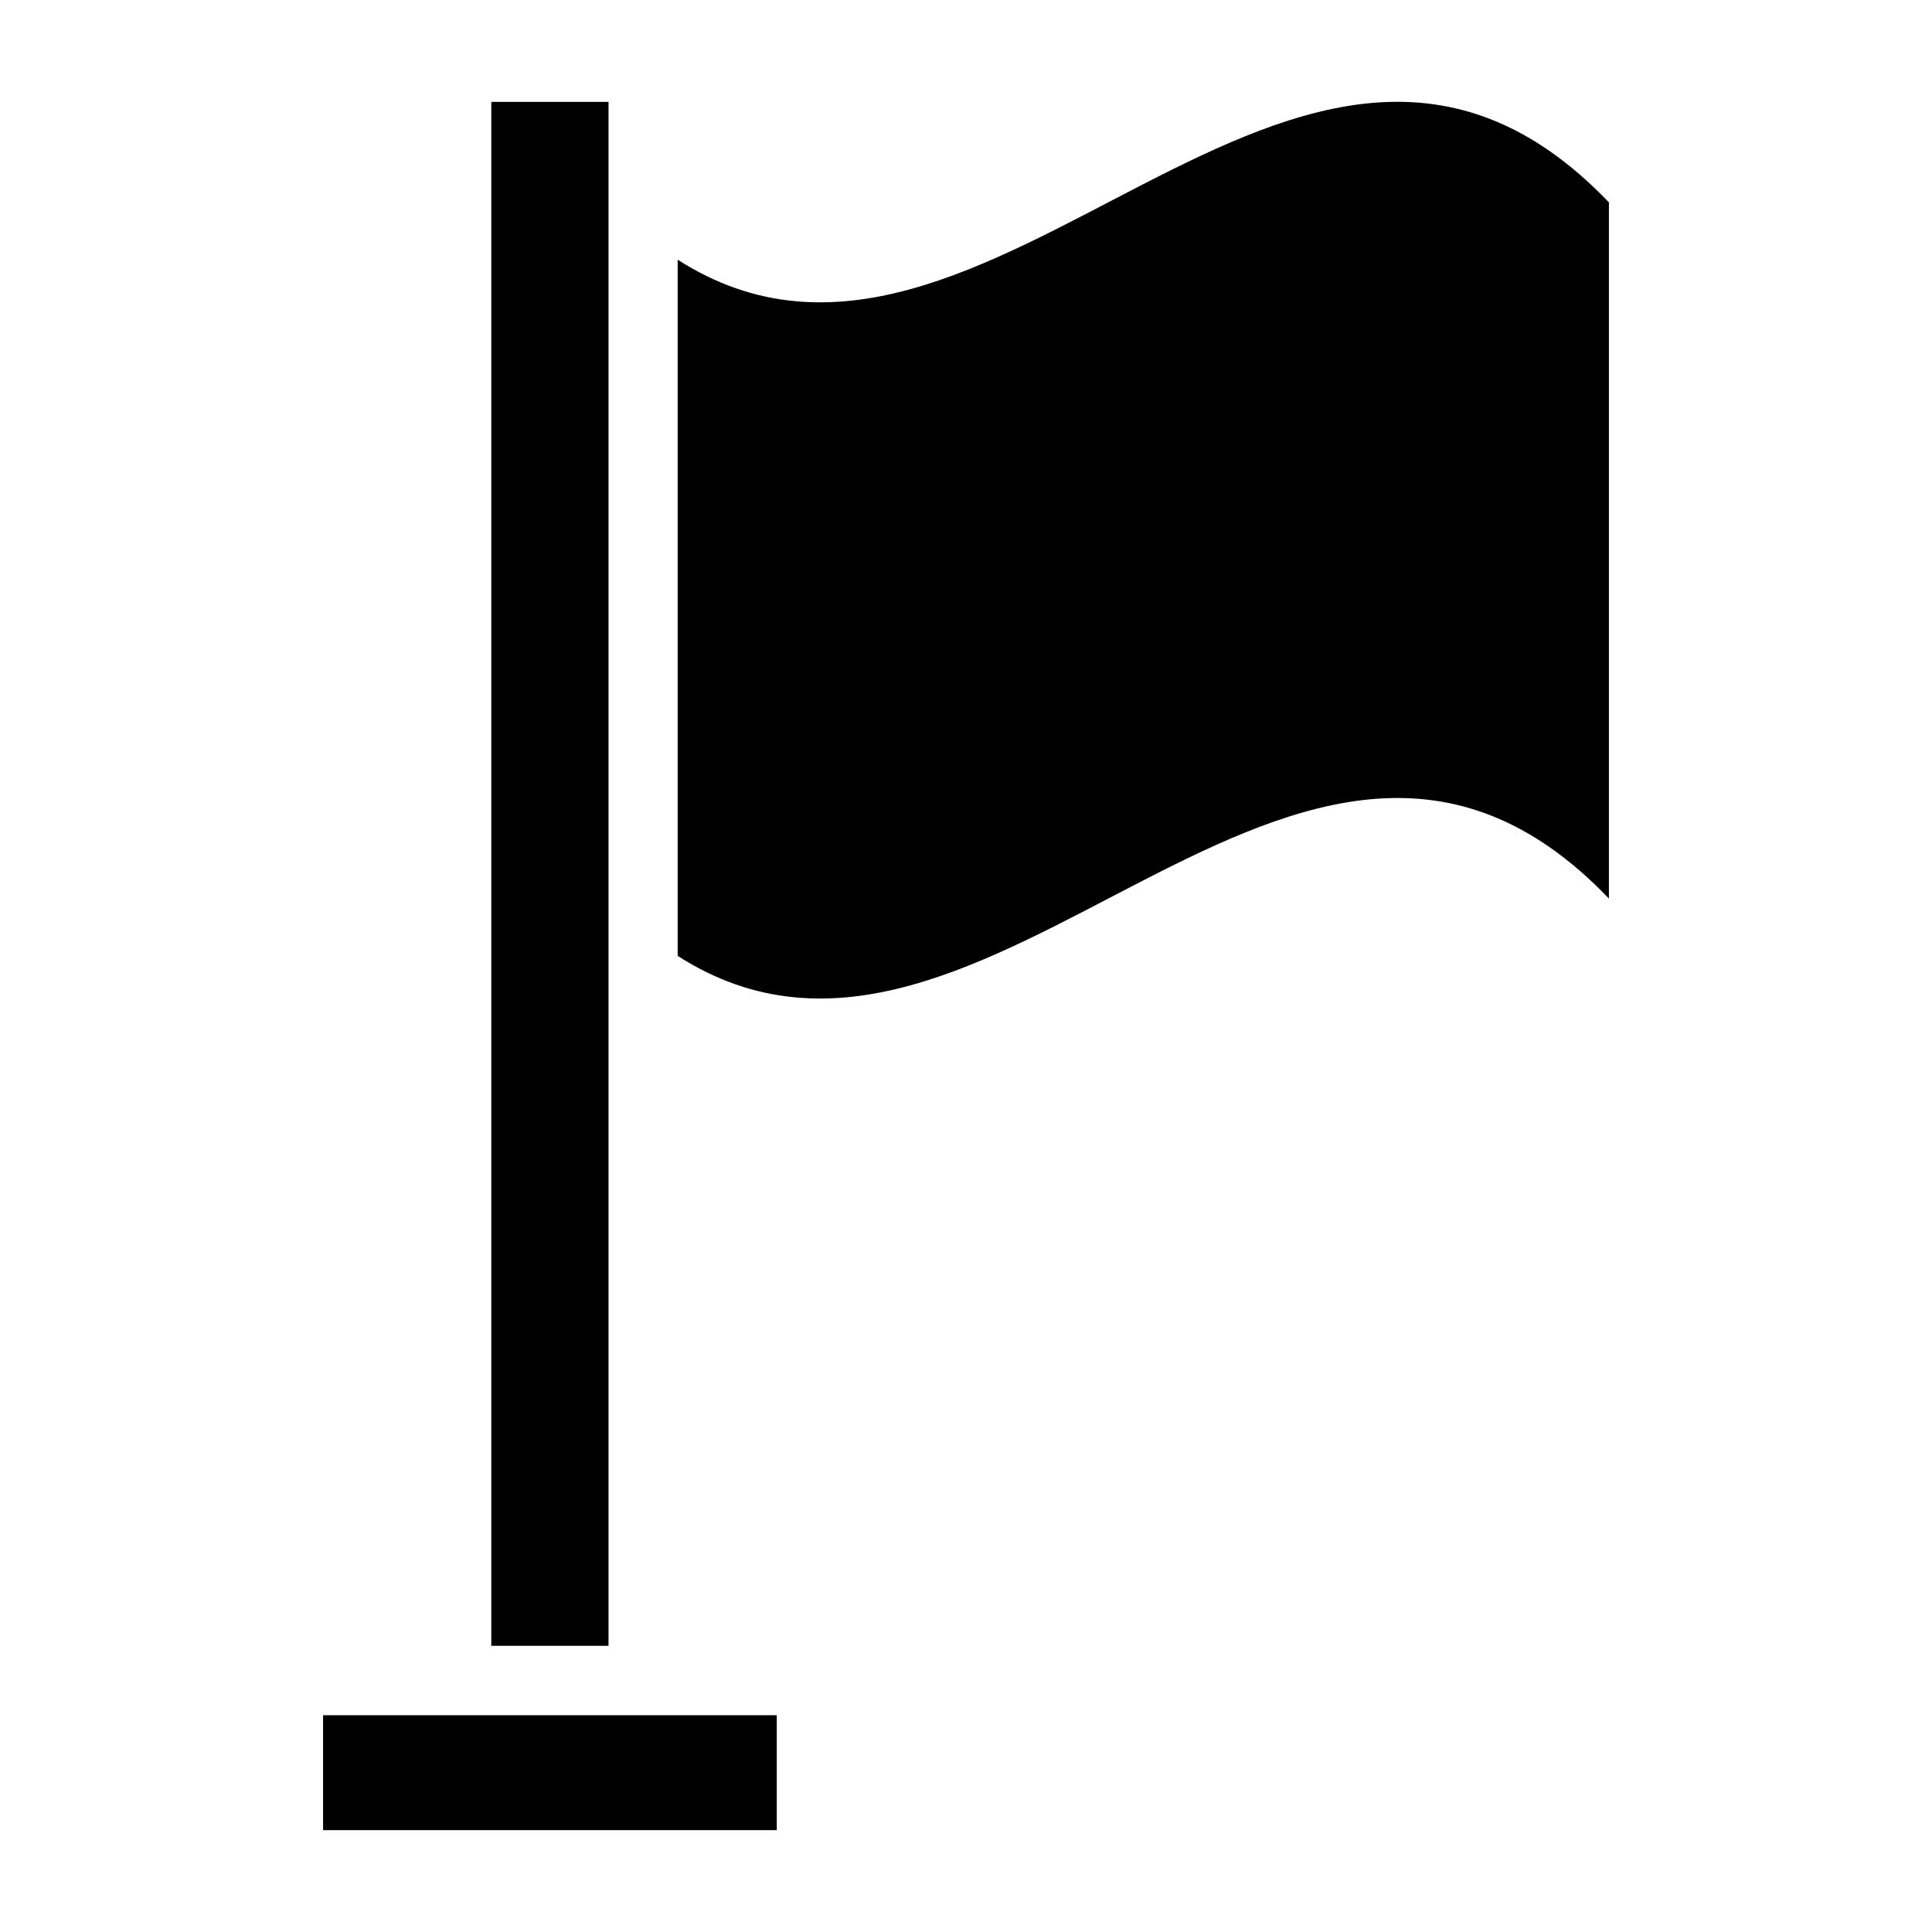
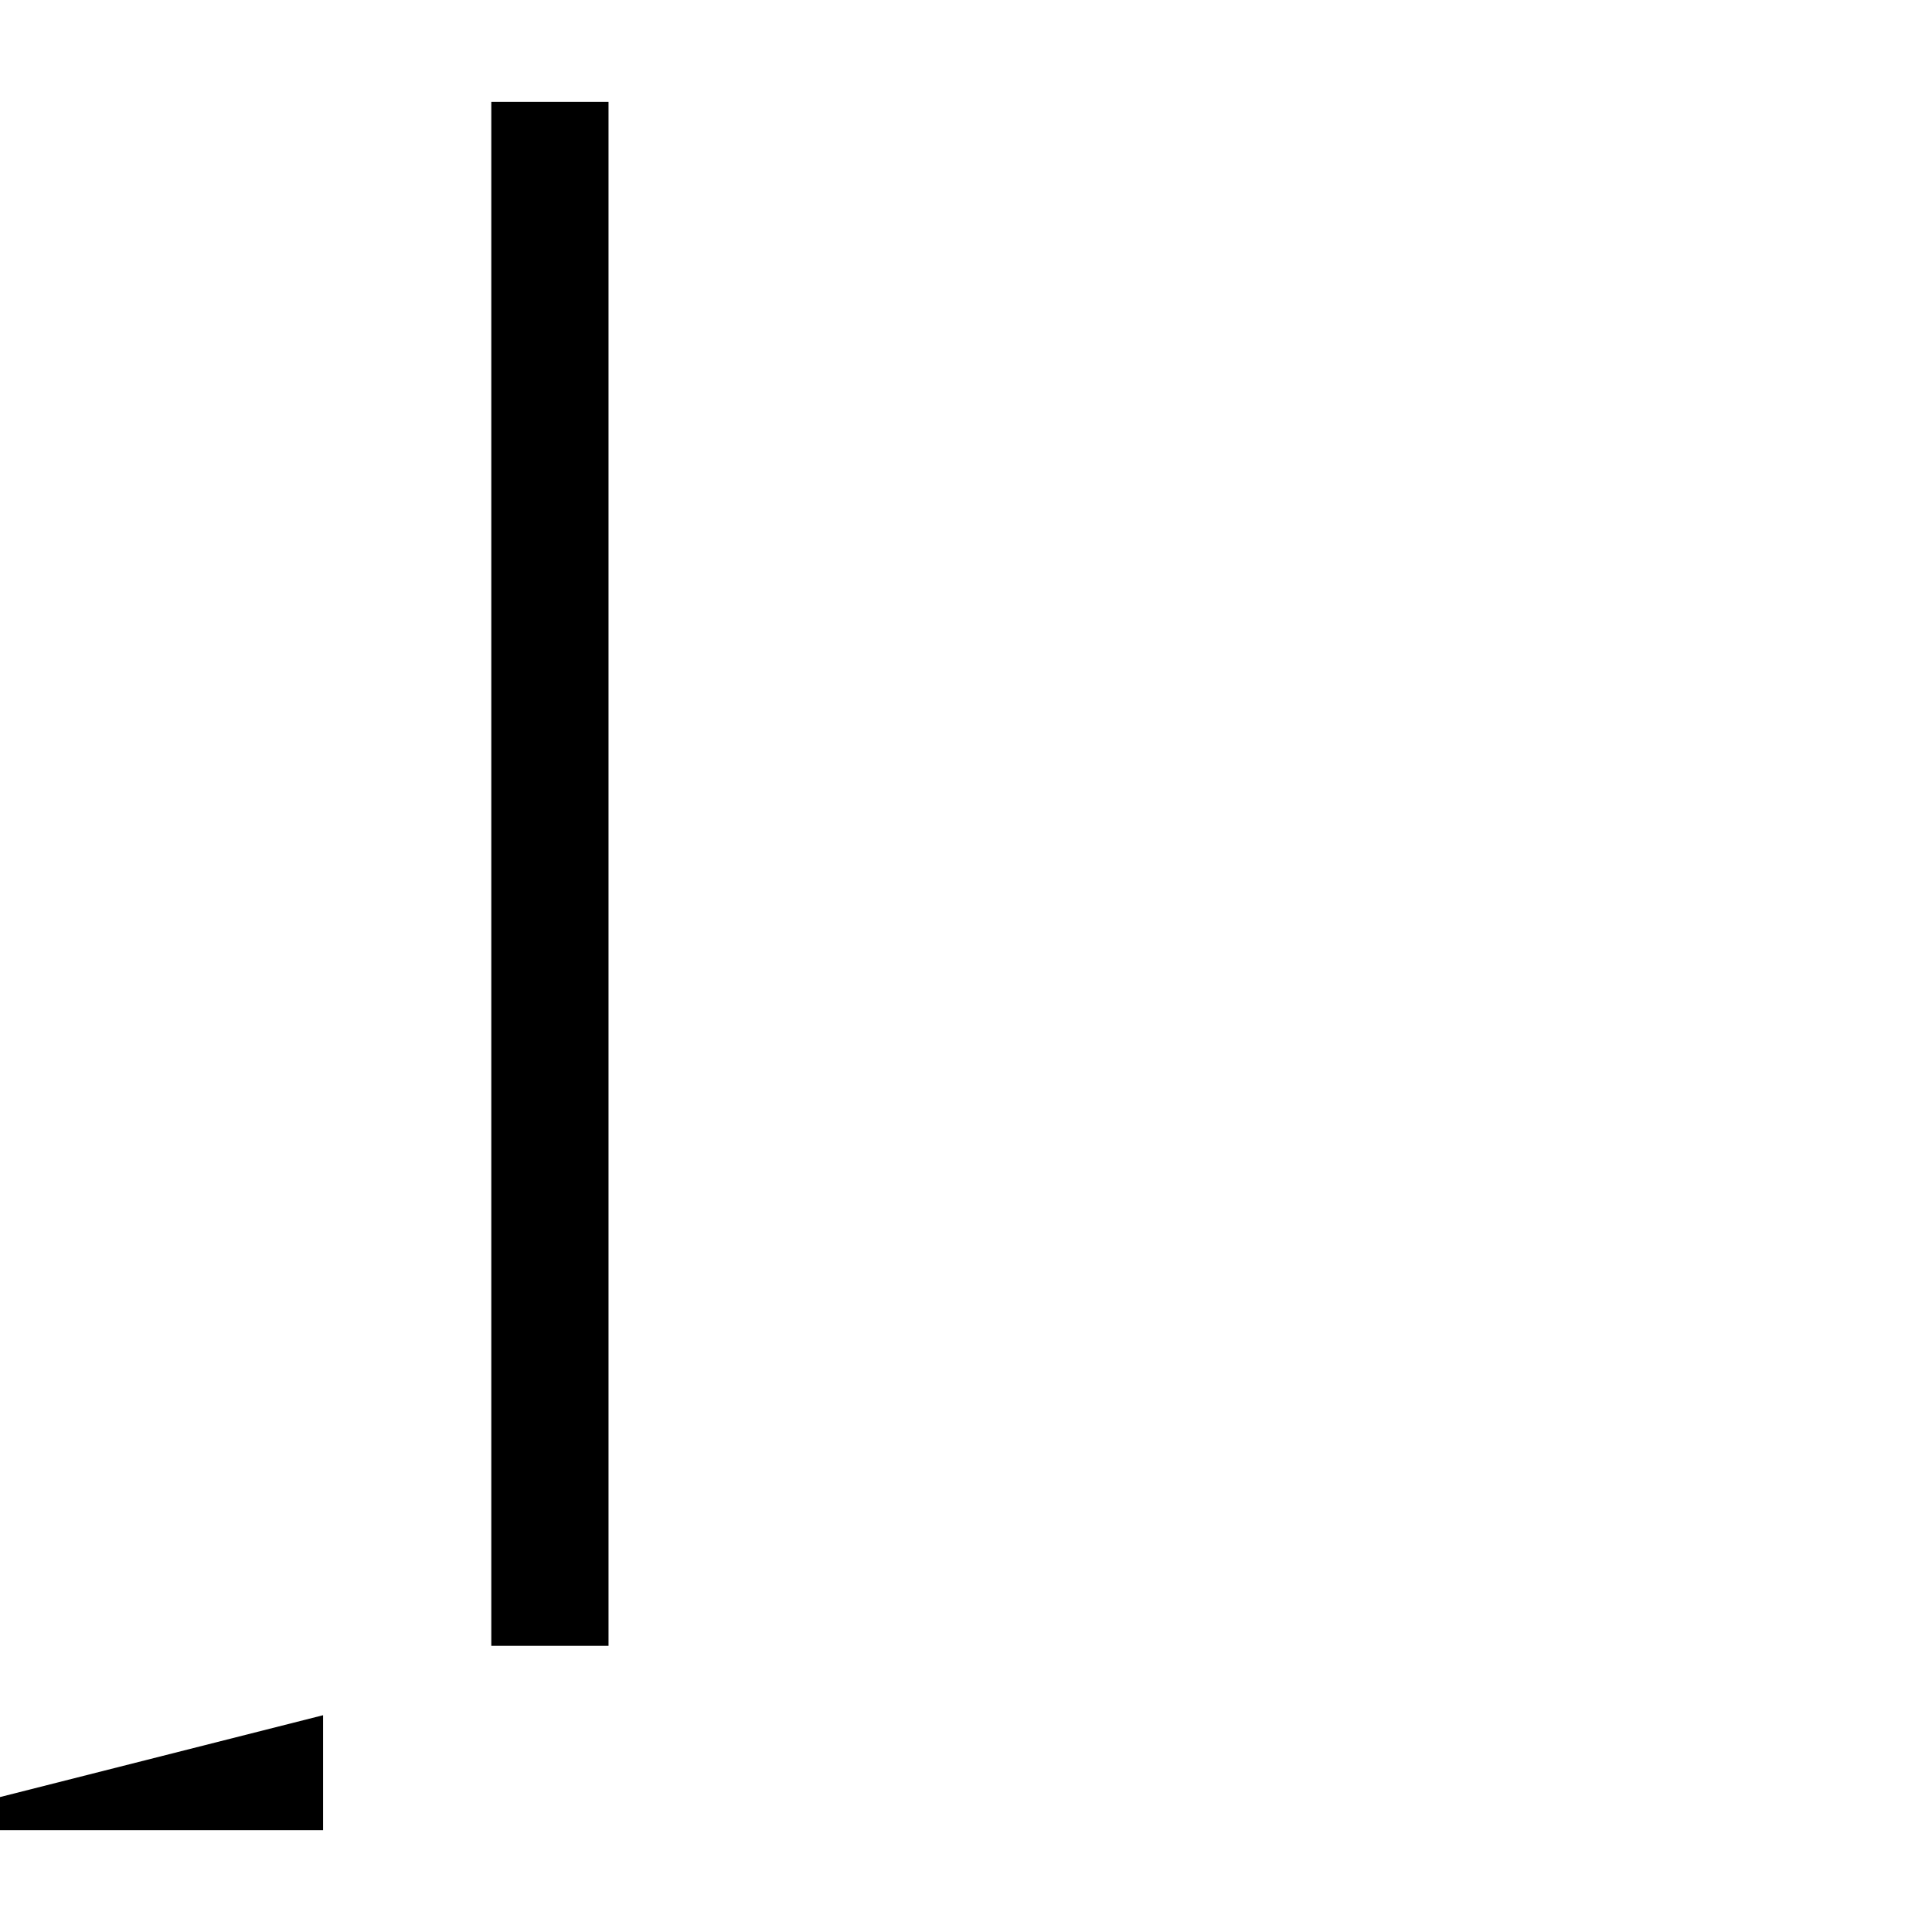
<svg xmlns="http://www.w3.org/2000/svg" fill="#000000" width="800px" height="800px" version="1.1" viewBox="144 144 512 512">
  <g>
    <path d="m274.2 171h31.066v409.16h-31.066z" />
-     <path d="m229.62 598.55h120.23v30.457h-120.23z" />
-     <path d="m323.59 212.82v184.5c82.289 52.746 164.58-101.07 246.79-15.191v-184.5c-82.285-85.875-164.5 67.941-246.79 15.191z" />
+     <path d="m229.62 598.55v30.457h-120.23z" />
  </g>
</svg>